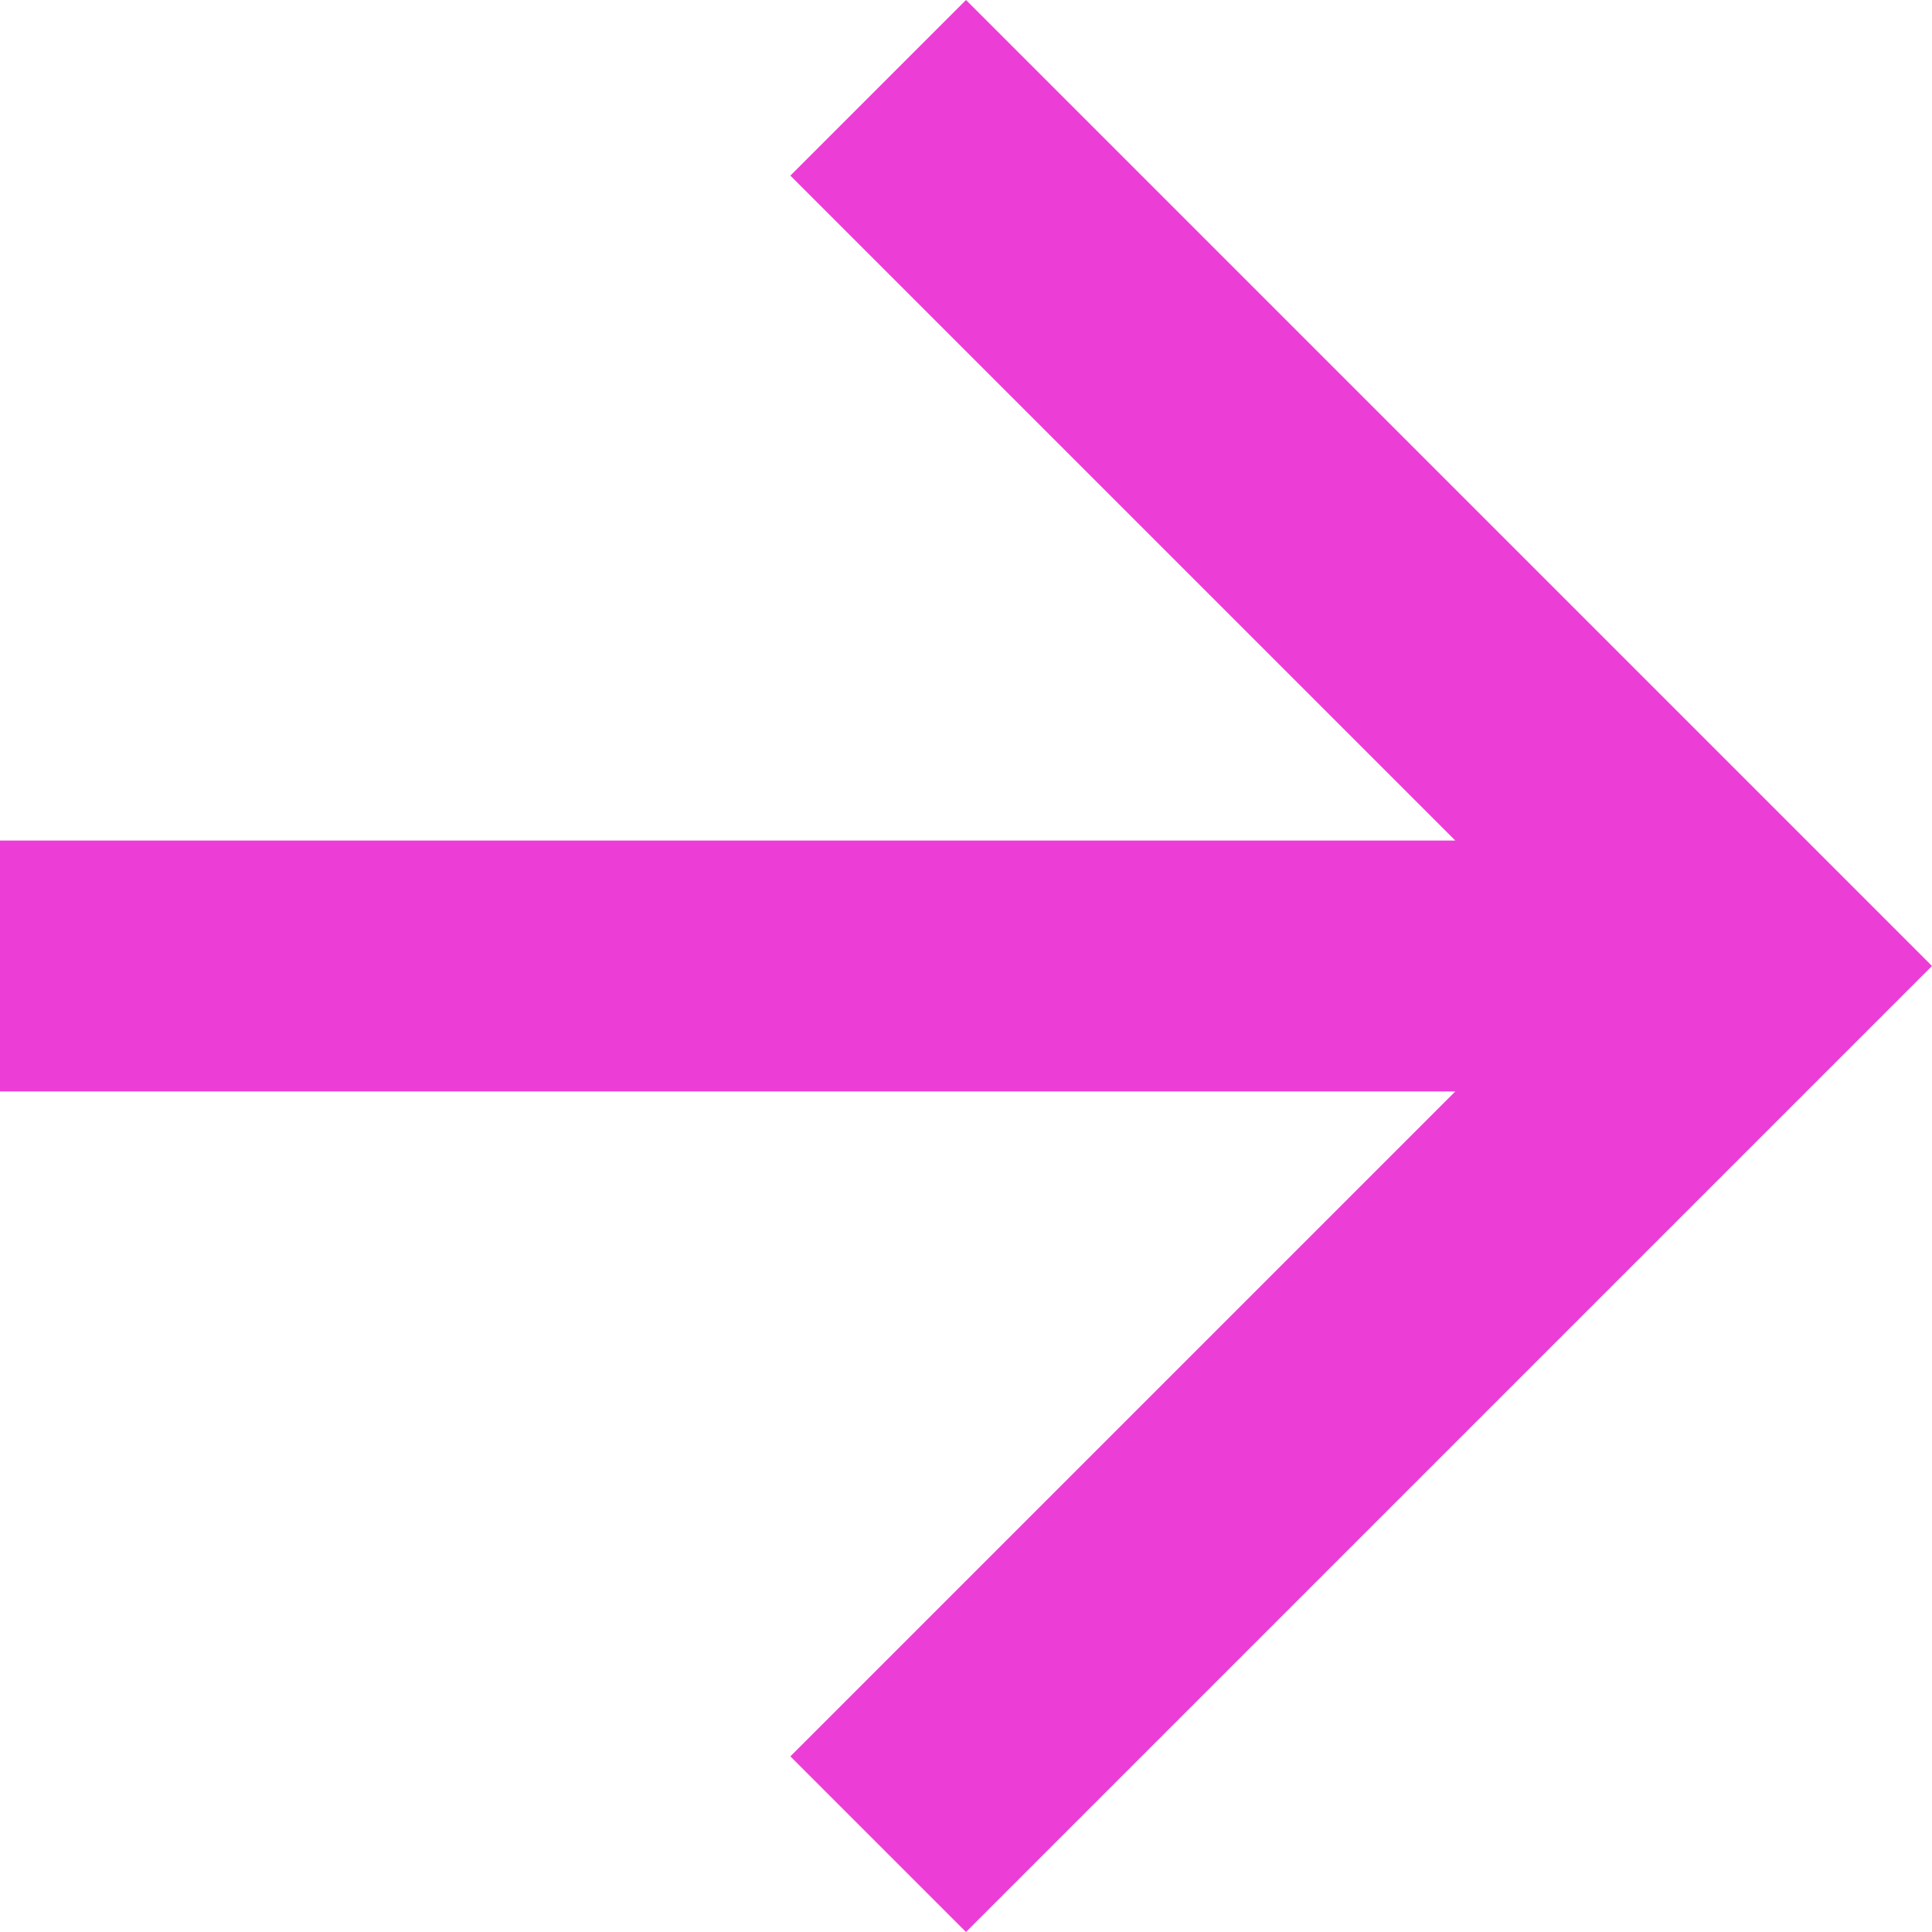
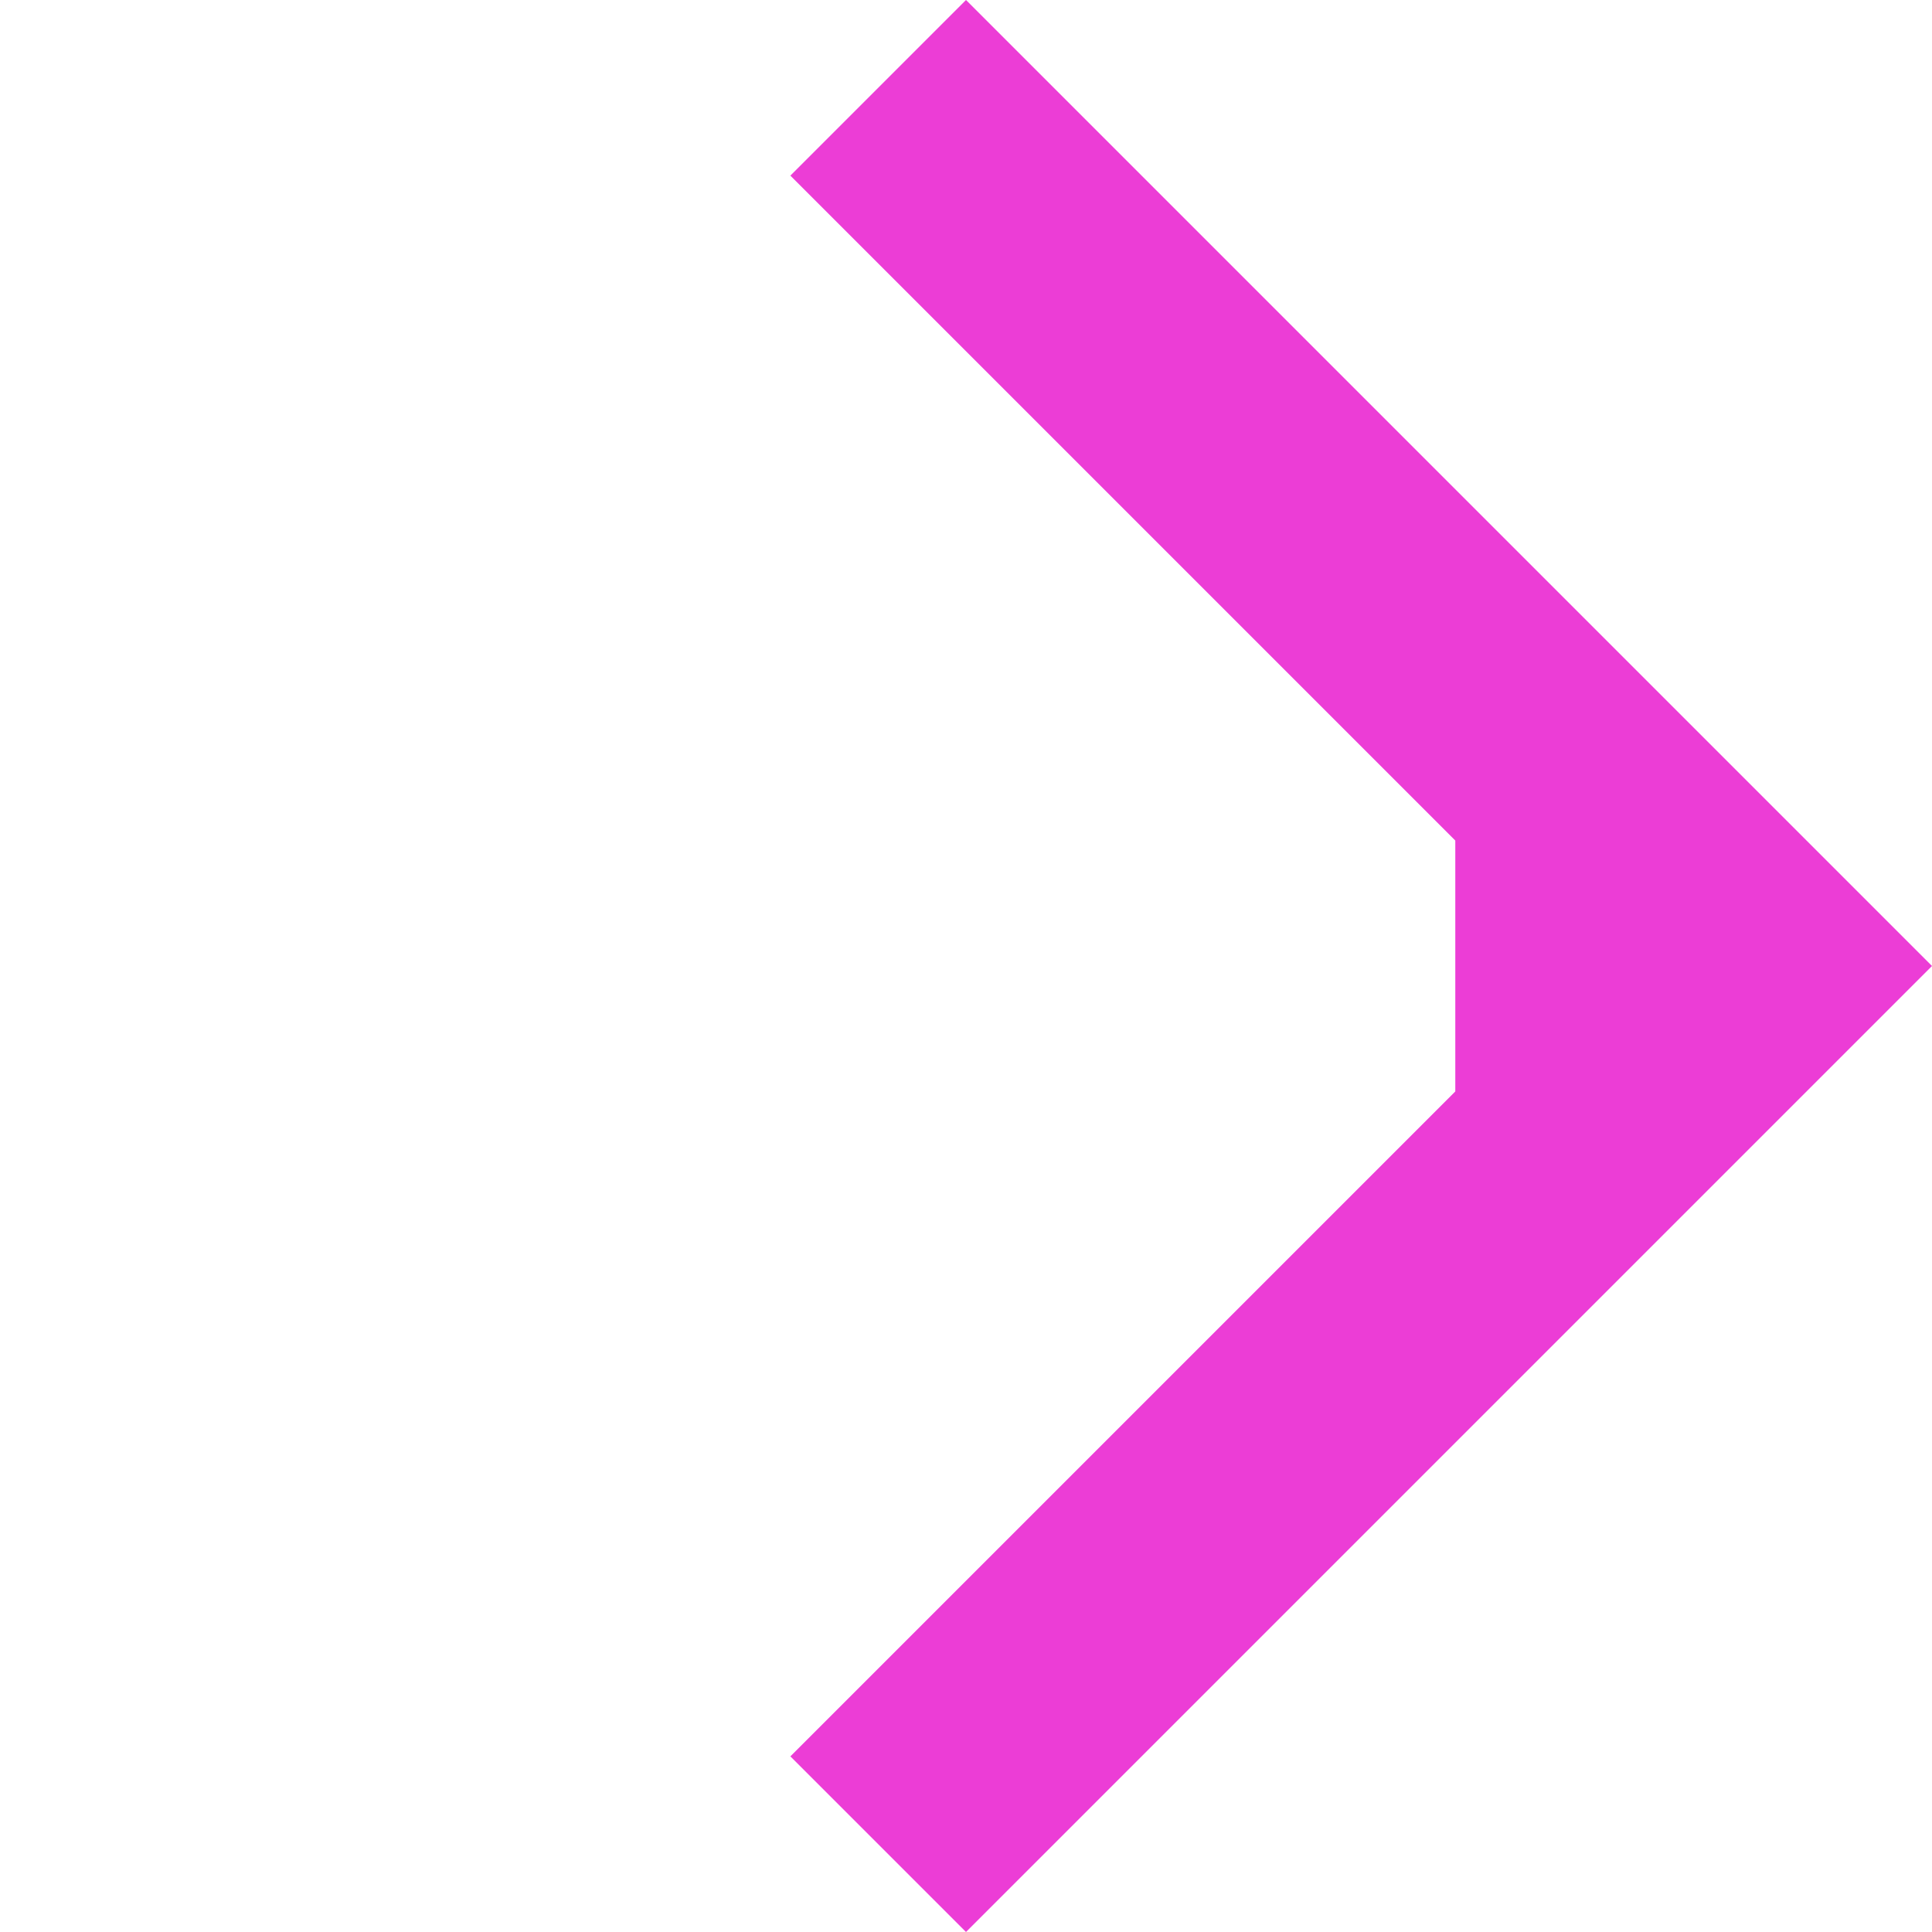
<svg xmlns="http://www.w3.org/2000/svg" width="22.716" height="22.716" viewBox="0 0 22.716 22.716">
-   <path d="M11.358,0,9.293,2.065l7.818,7.818H0v2.95H17.111L9.293,20.651l2.065,2.065L22.716,11.358Z" fill="#ec3dd6" />
+   <path d="M11.358,0,9.293,2.065l7.818,7.818v2.95H17.111L9.293,20.651l2.065,2.065L22.716,11.358Z" fill="#ec3dd6" />
</svg>